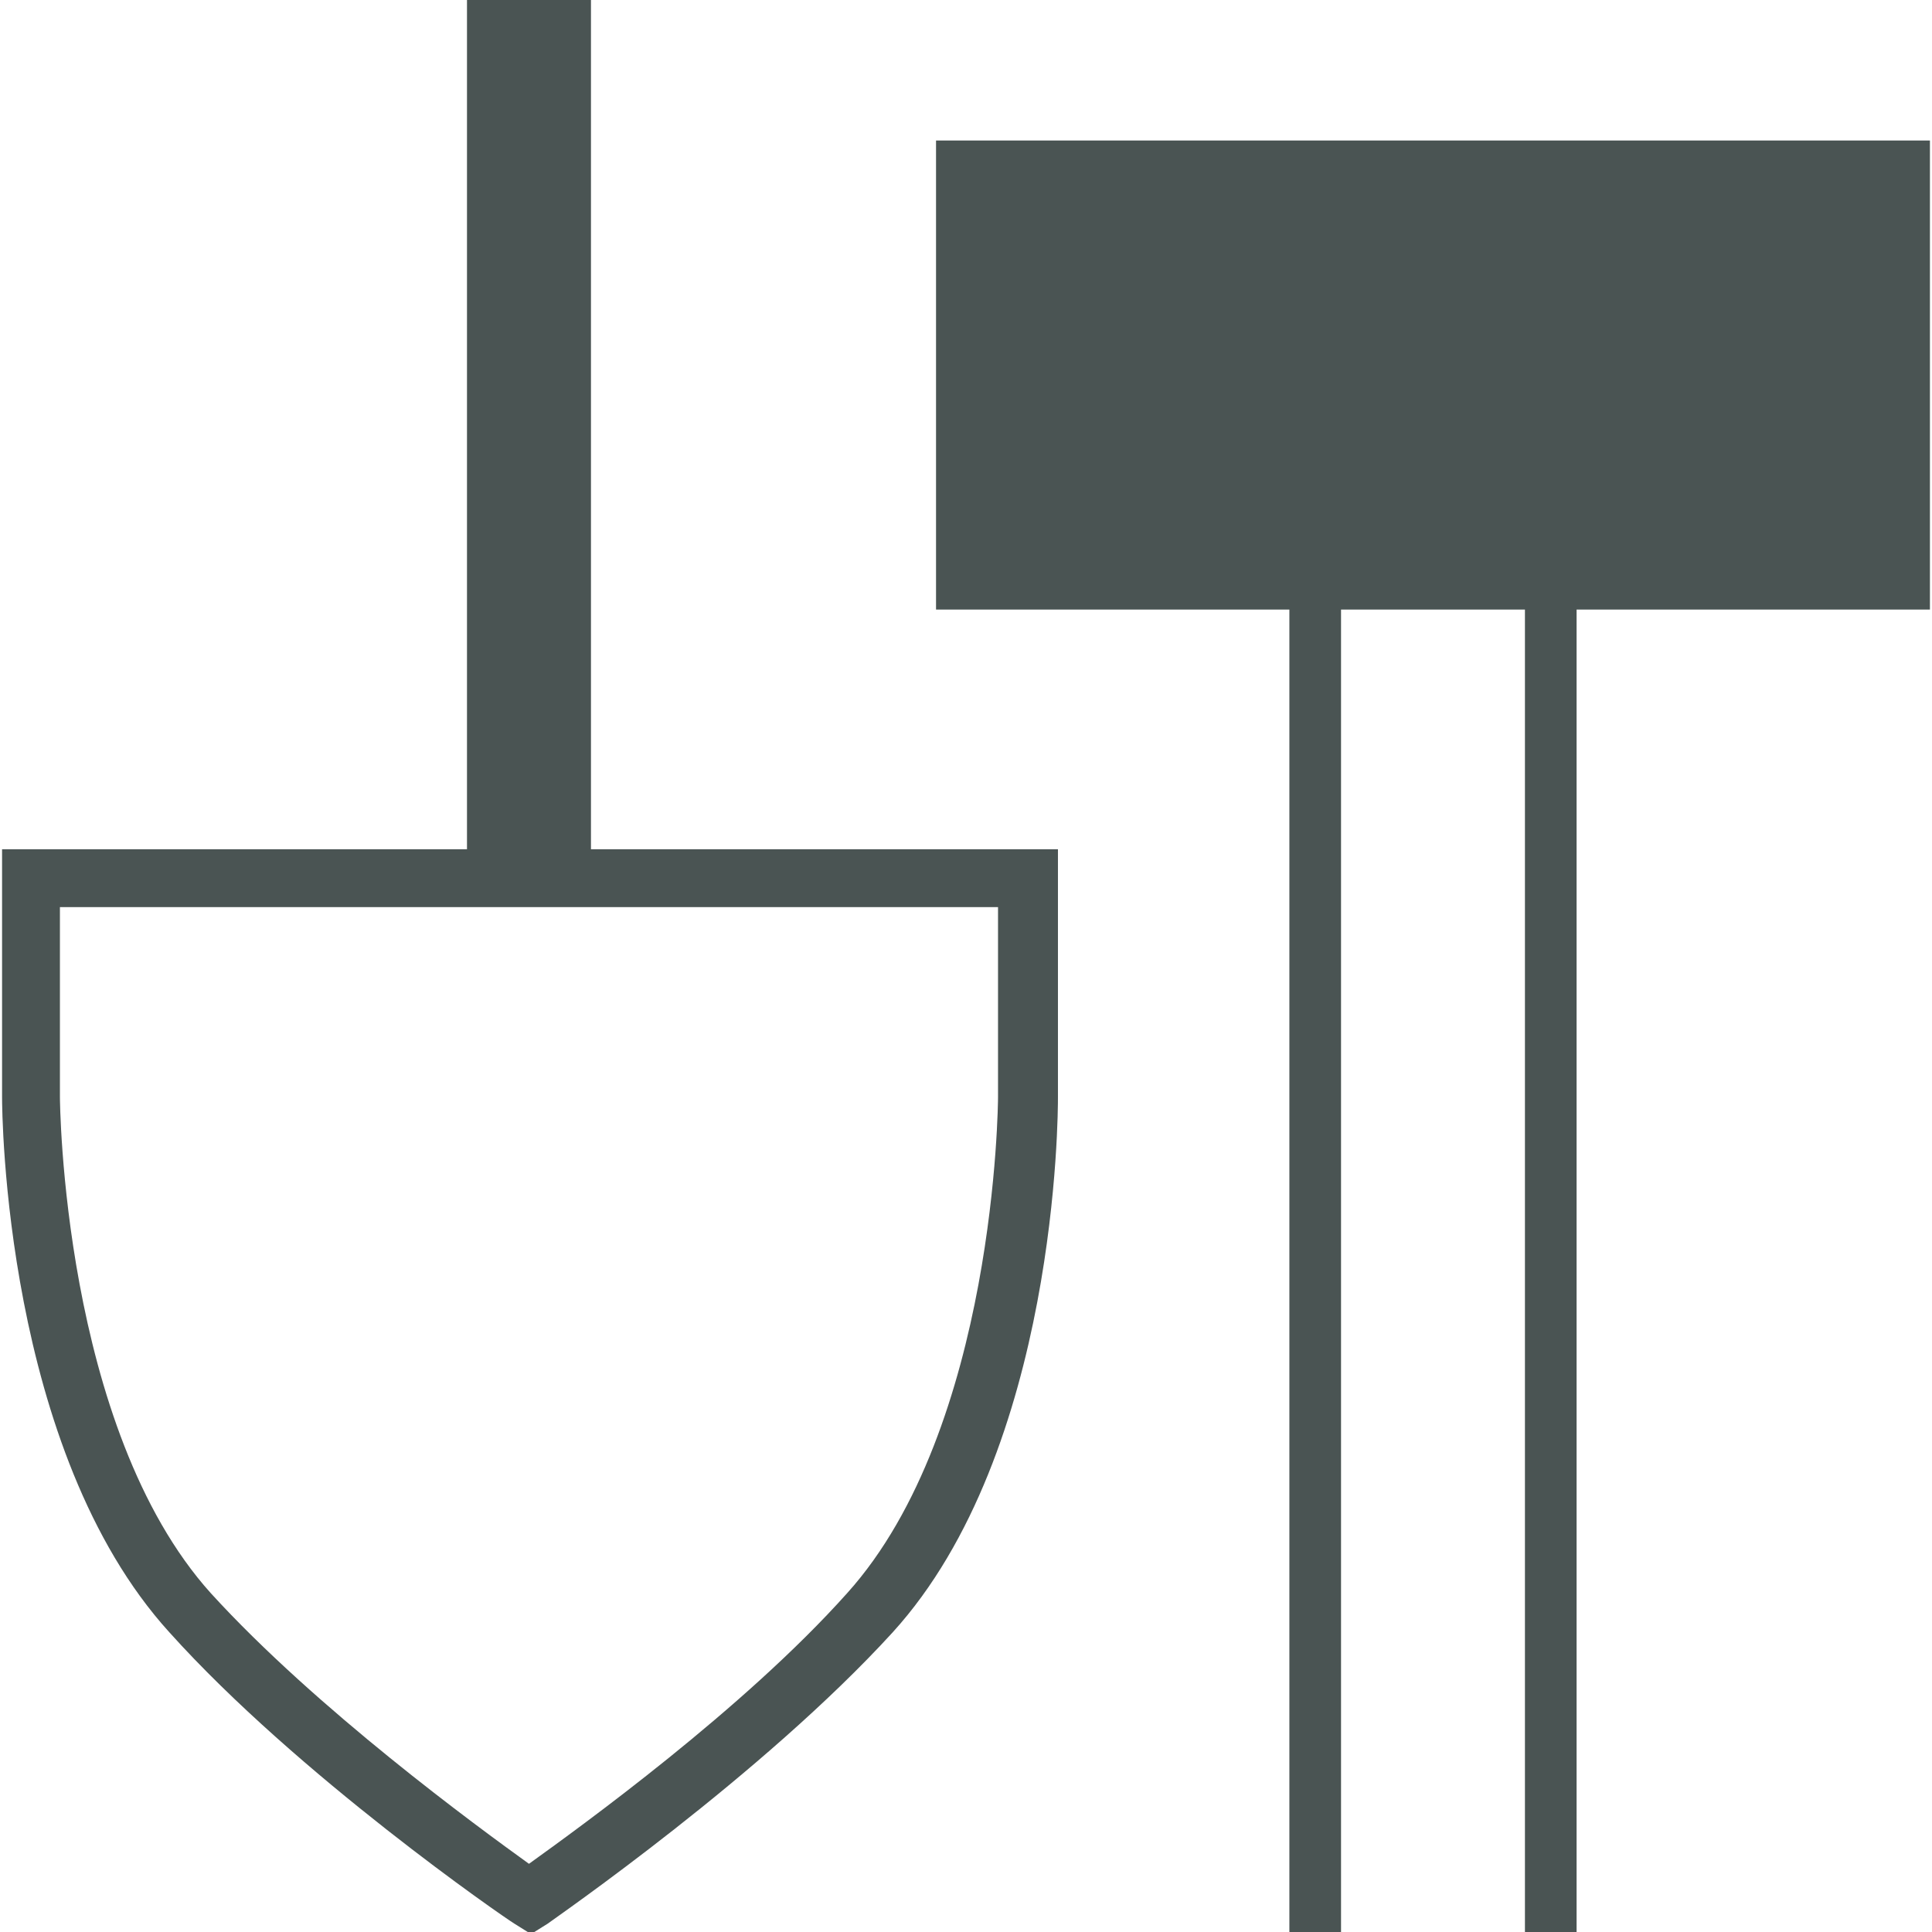
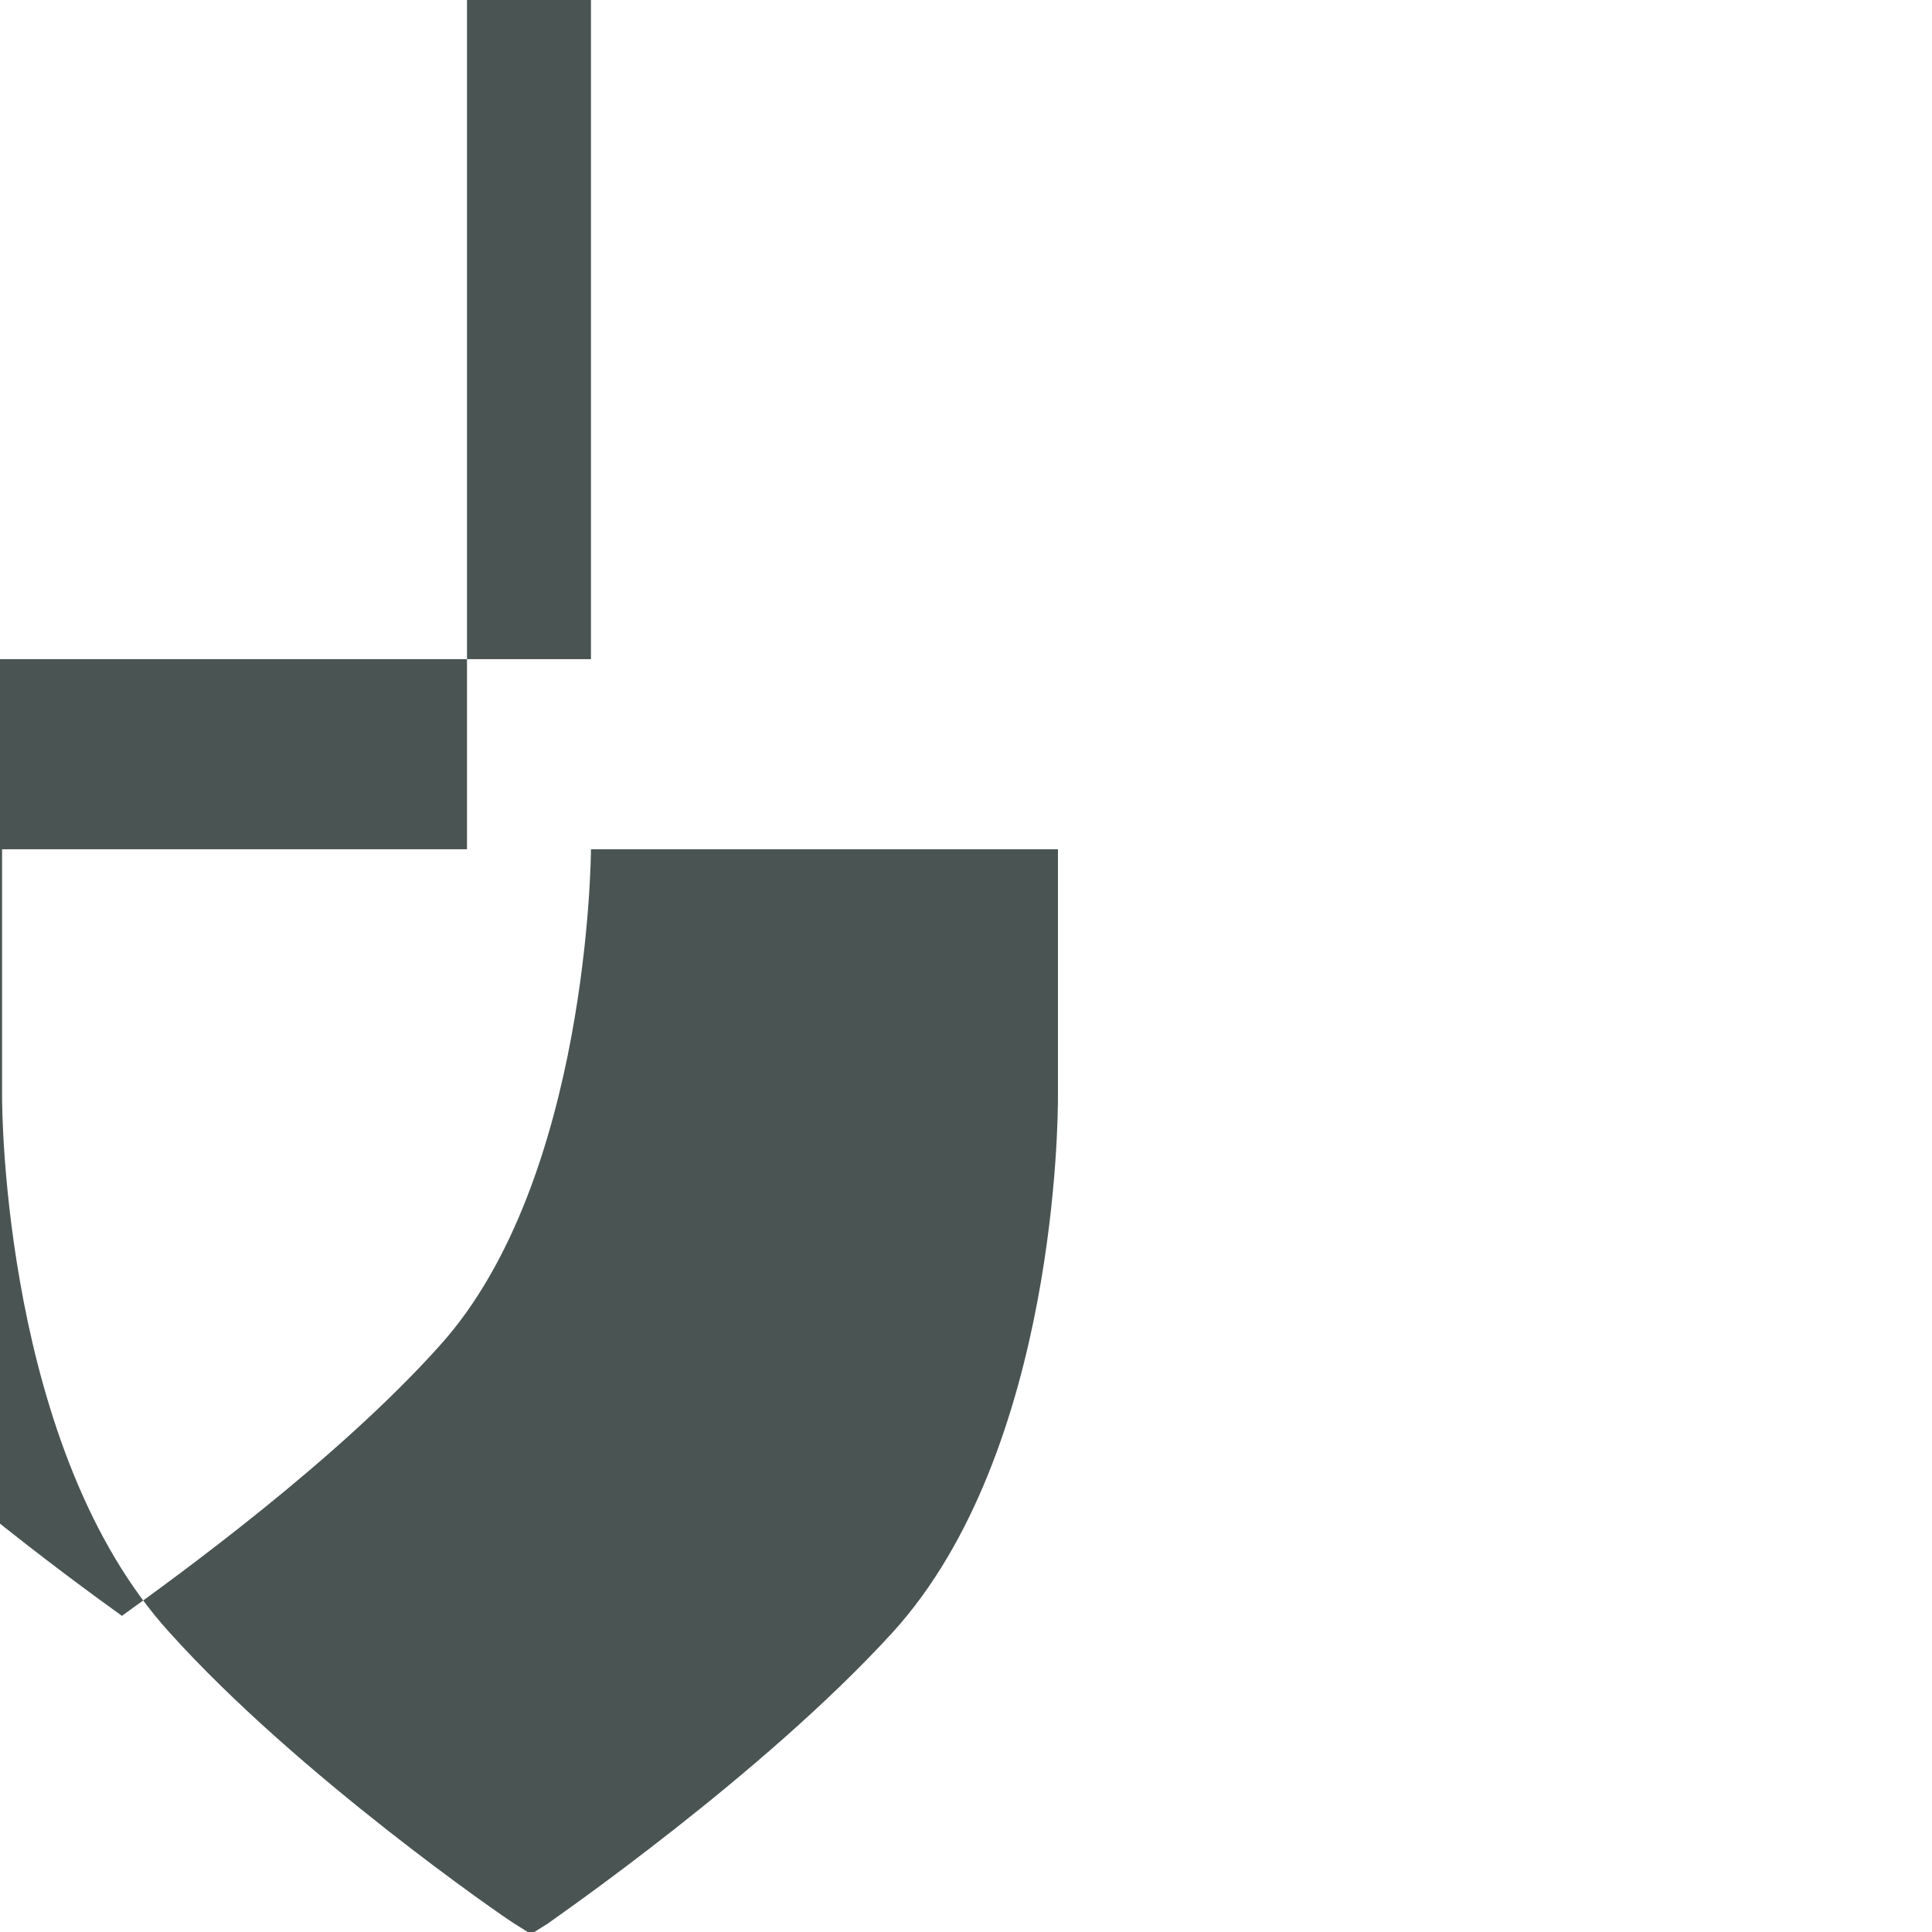
<svg xmlns="http://www.w3.org/2000/svg" version="1.1" id="Ebene_1" x="0px" y="0px" viewBox="0 0 93.5 93.5" style="enable-background:new 0 0 93.5 93.5;" xml:space="preserve">
  <style type="text/css">
	.st0{fill:#4A5453;}
</style>
-   <polygon class="st0" points="93.4,6.8 45.3,6.8 45.3,29.5 62.4,29.5 62.4,93.5 64.9,93.5 64.9,29.5 73.8,29.5 73.8,93.5 76.3,93.5   76.3,29.5 93.4,29.5 " />
-   <path class="st0" d="M28.6,41.1V0h-6v41.1H0.1v12c0,0.7,0.1,17.1,8.1,25.9c6.2,6.9,16.2,13.8,16.7,14.1l0.8,0.5l0.8-0.5  c0.4-0.3,10.4-7.2,16.7-14.1c8-8.8,8-25.2,8-25.9v-12H28.6z M48.3,53.1c0,0.2-0.1,16-7.3,24c-5,5.6-12.9,11.3-15.4,13.1  c-2.5-1.8-10.3-7.5-15.4-13.1c-7.2-8-7.3-23.9-7.3-24v-9.2h45.4V53.1z" />
+   <path class="st0" d="M28.6,41.1V0h-6v41.1H0.1v12c0,0.7,0.1,17.1,8.1,25.9c6.2,6.9,16.2,13.8,16.7,14.1l0.8,0.5l0.8-0.5  c0.4-0.3,10.4-7.2,16.7-14.1c8-8.8,8-25.2,8-25.9v-12H28.6z c0,0.2-0.1,16-7.3,24c-5,5.6-12.9,11.3-15.4,13.1  c-2.5-1.8-10.3-7.5-15.4-13.1c-7.2-8-7.3-23.9-7.3-24v-9.2h45.4V53.1z" />
</svg>